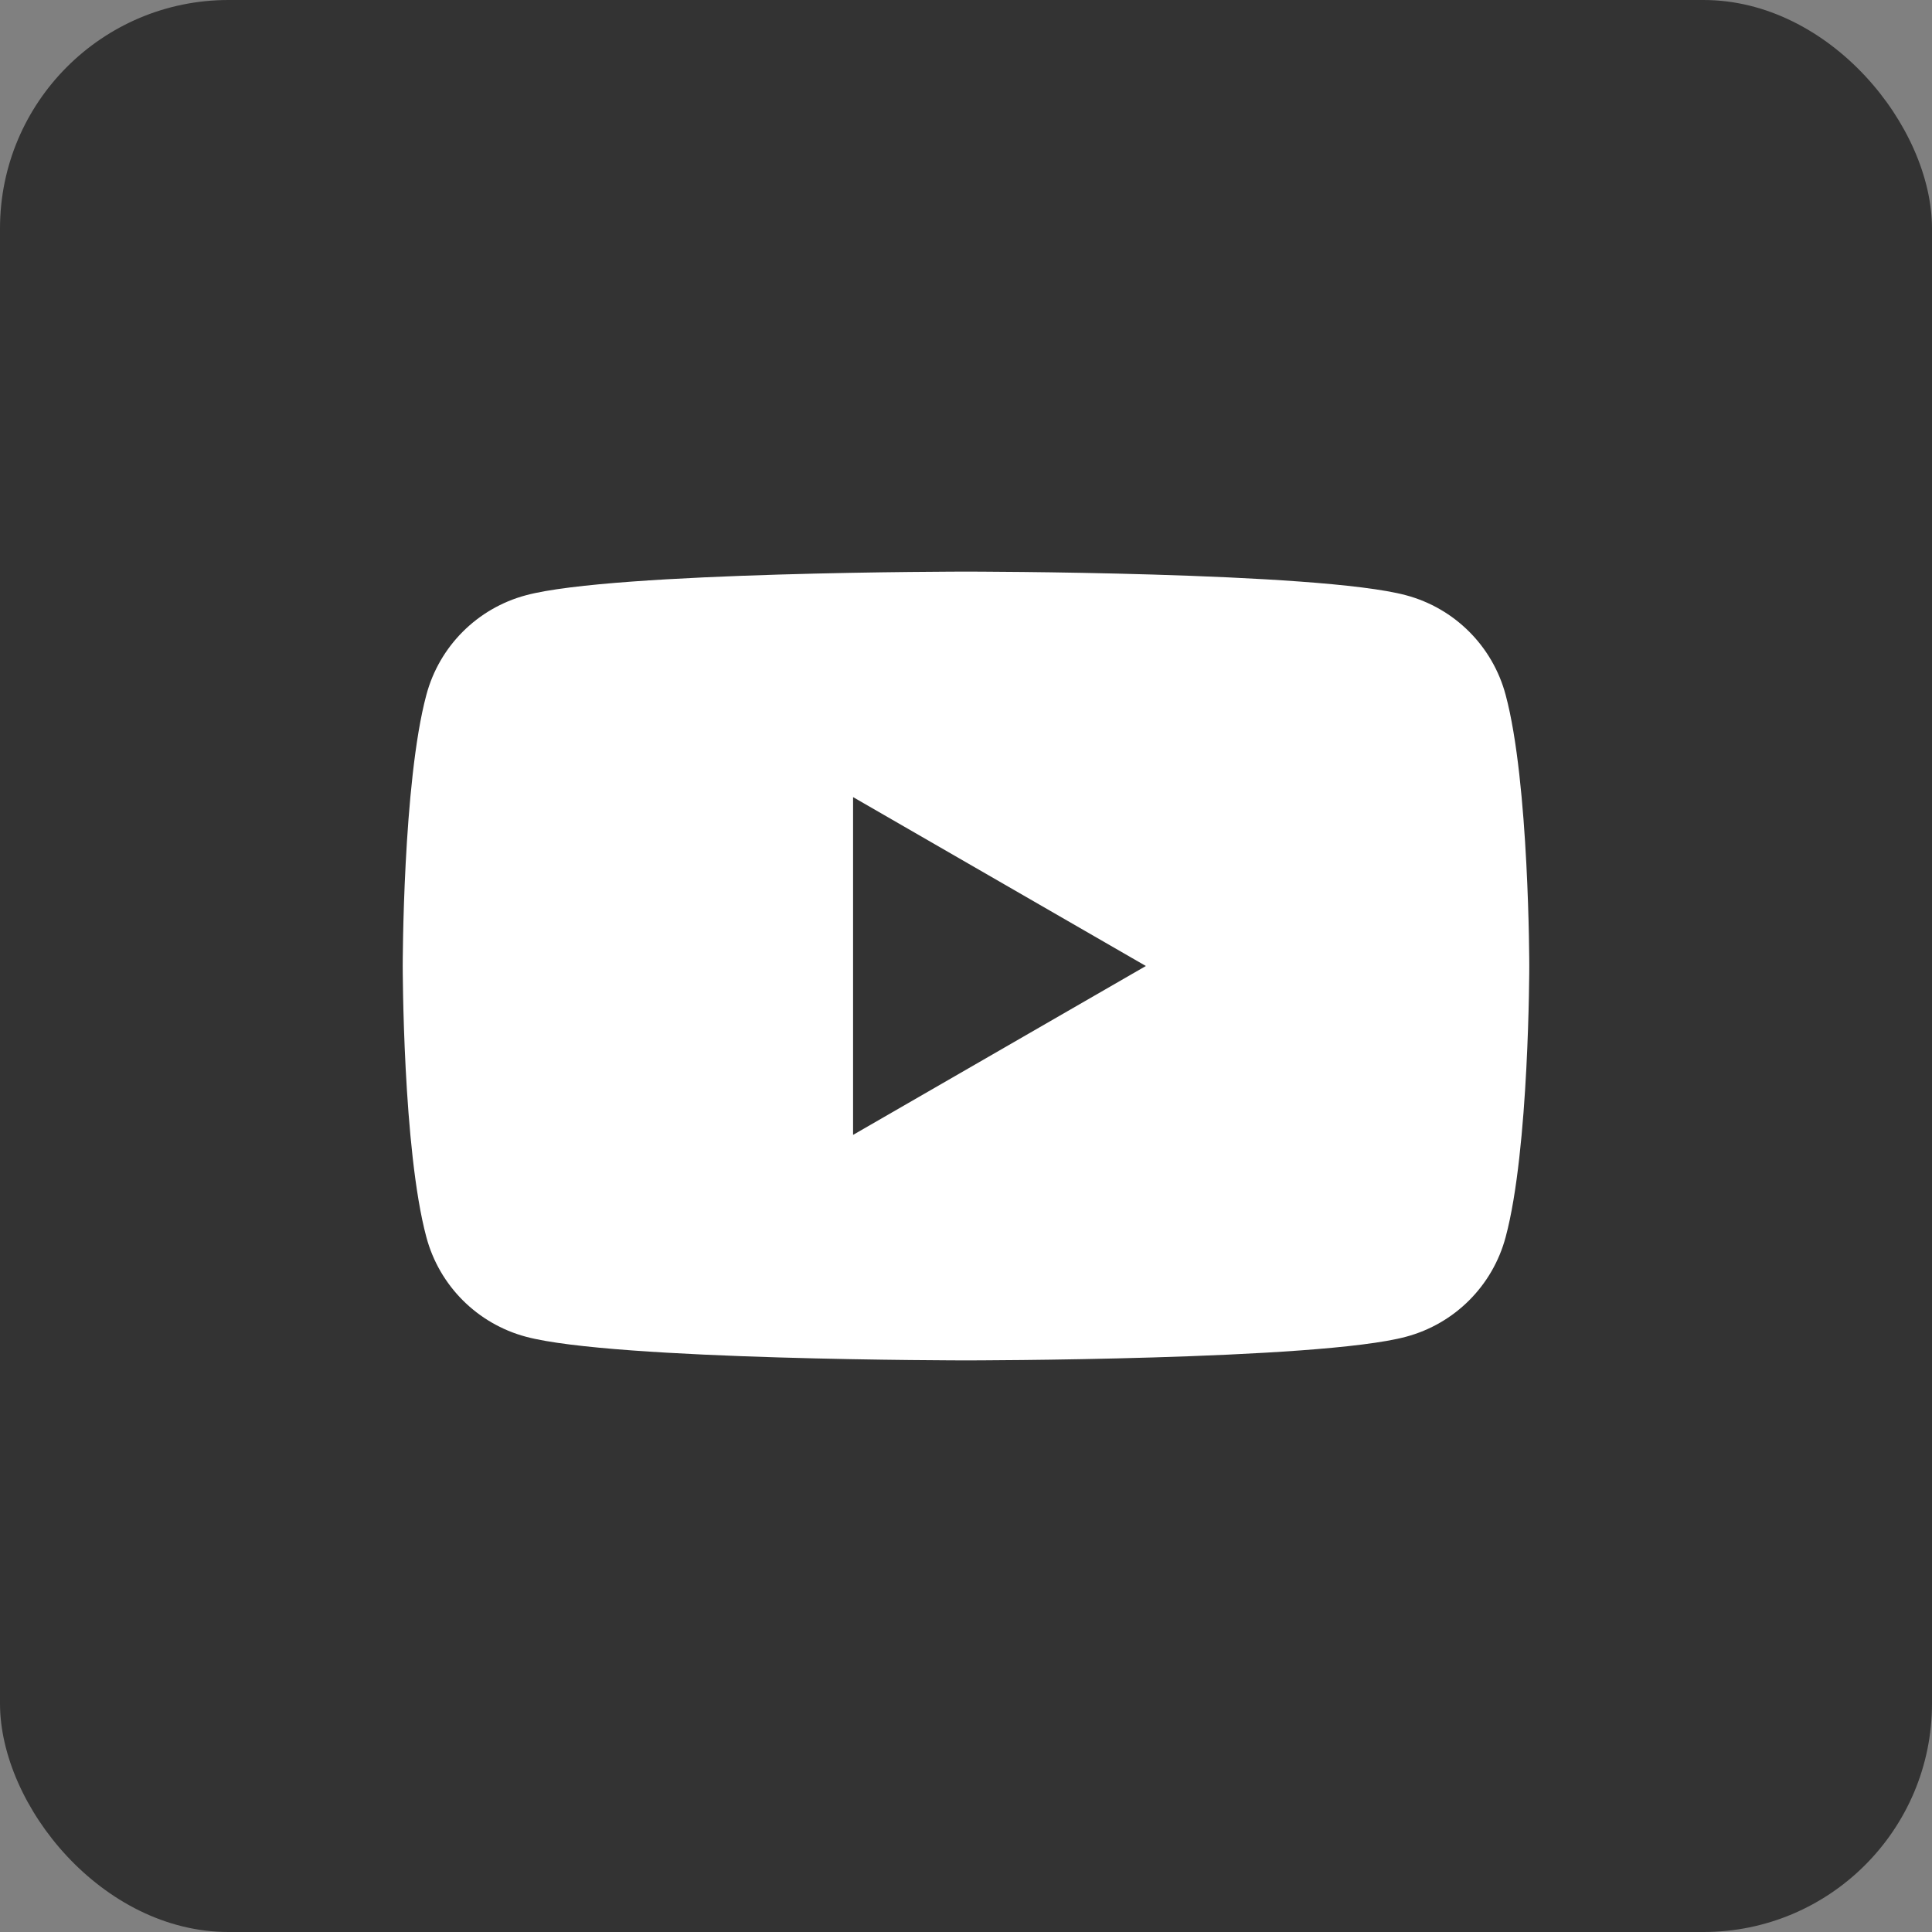
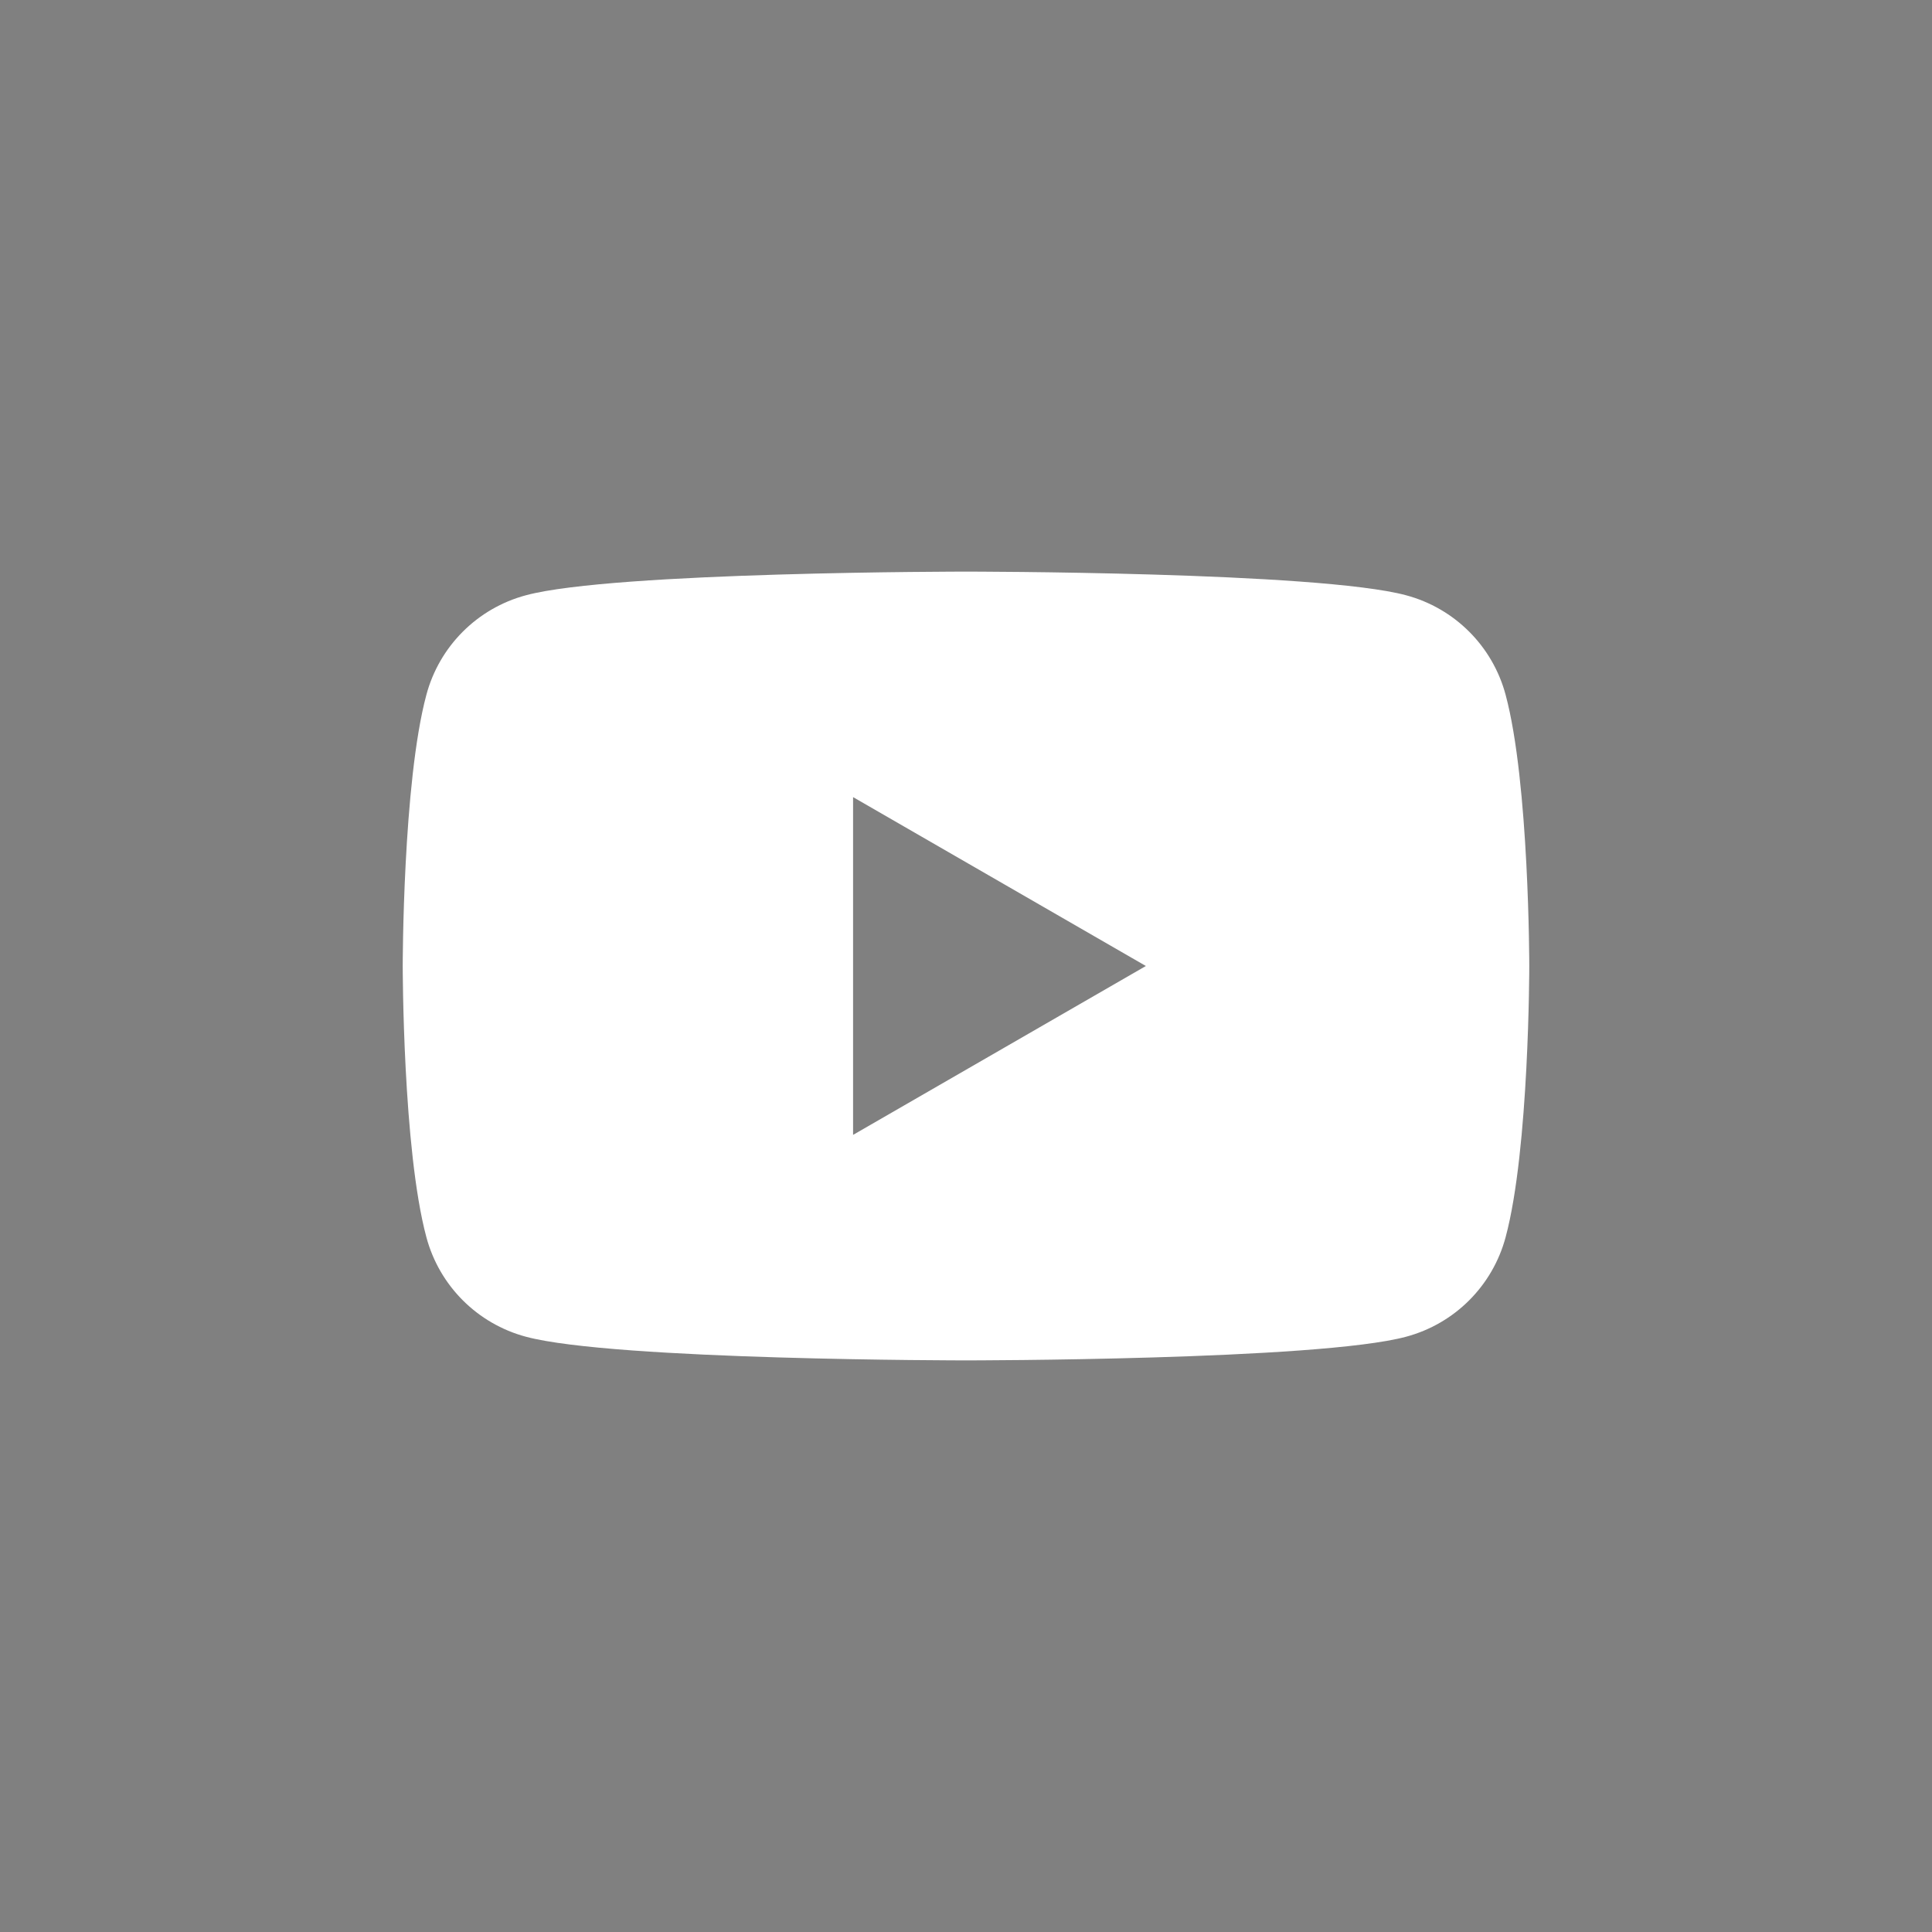
<svg xmlns="http://www.w3.org/2000/svg" id="_レイヤー_2" viewBox="0 0 58 58">
  <rect x="0" y="0" width="58" height="58" fill="#808080" stroke="none" />
  <g id="Obj">
-     <rect width="58" height="58" rx="6.86" ry="6.86" style="fill:#333;" />
    <path d="M45.2,20.86c-.39-1.46-1.53-2.6-2.99-2.99-2.64-.71-13.21-.71-13.21-.71,0,0-10.58,0-13.21.71-1.46.39-2.6,1.53-2.99,2.99-.71,2.64-.71,8.14-.71,8.14,0,0,0,5.5.71,8.14.39,1.46,1.53,2.6,2.99,2.99,2.64.71,13.21.71,13.21.71,0,0,10.58,0,13.21-.71,1.46-.39,2.6-1.53,2.99-2.99.71-2.64.71-8.14.71-8.14,0,0,0-5.5-.71-8.14ZM25.61,23.93l8.79,5.07-8.79,5.07v-10.15Z" style="fill:#fff;" />
  </g>
</svg>